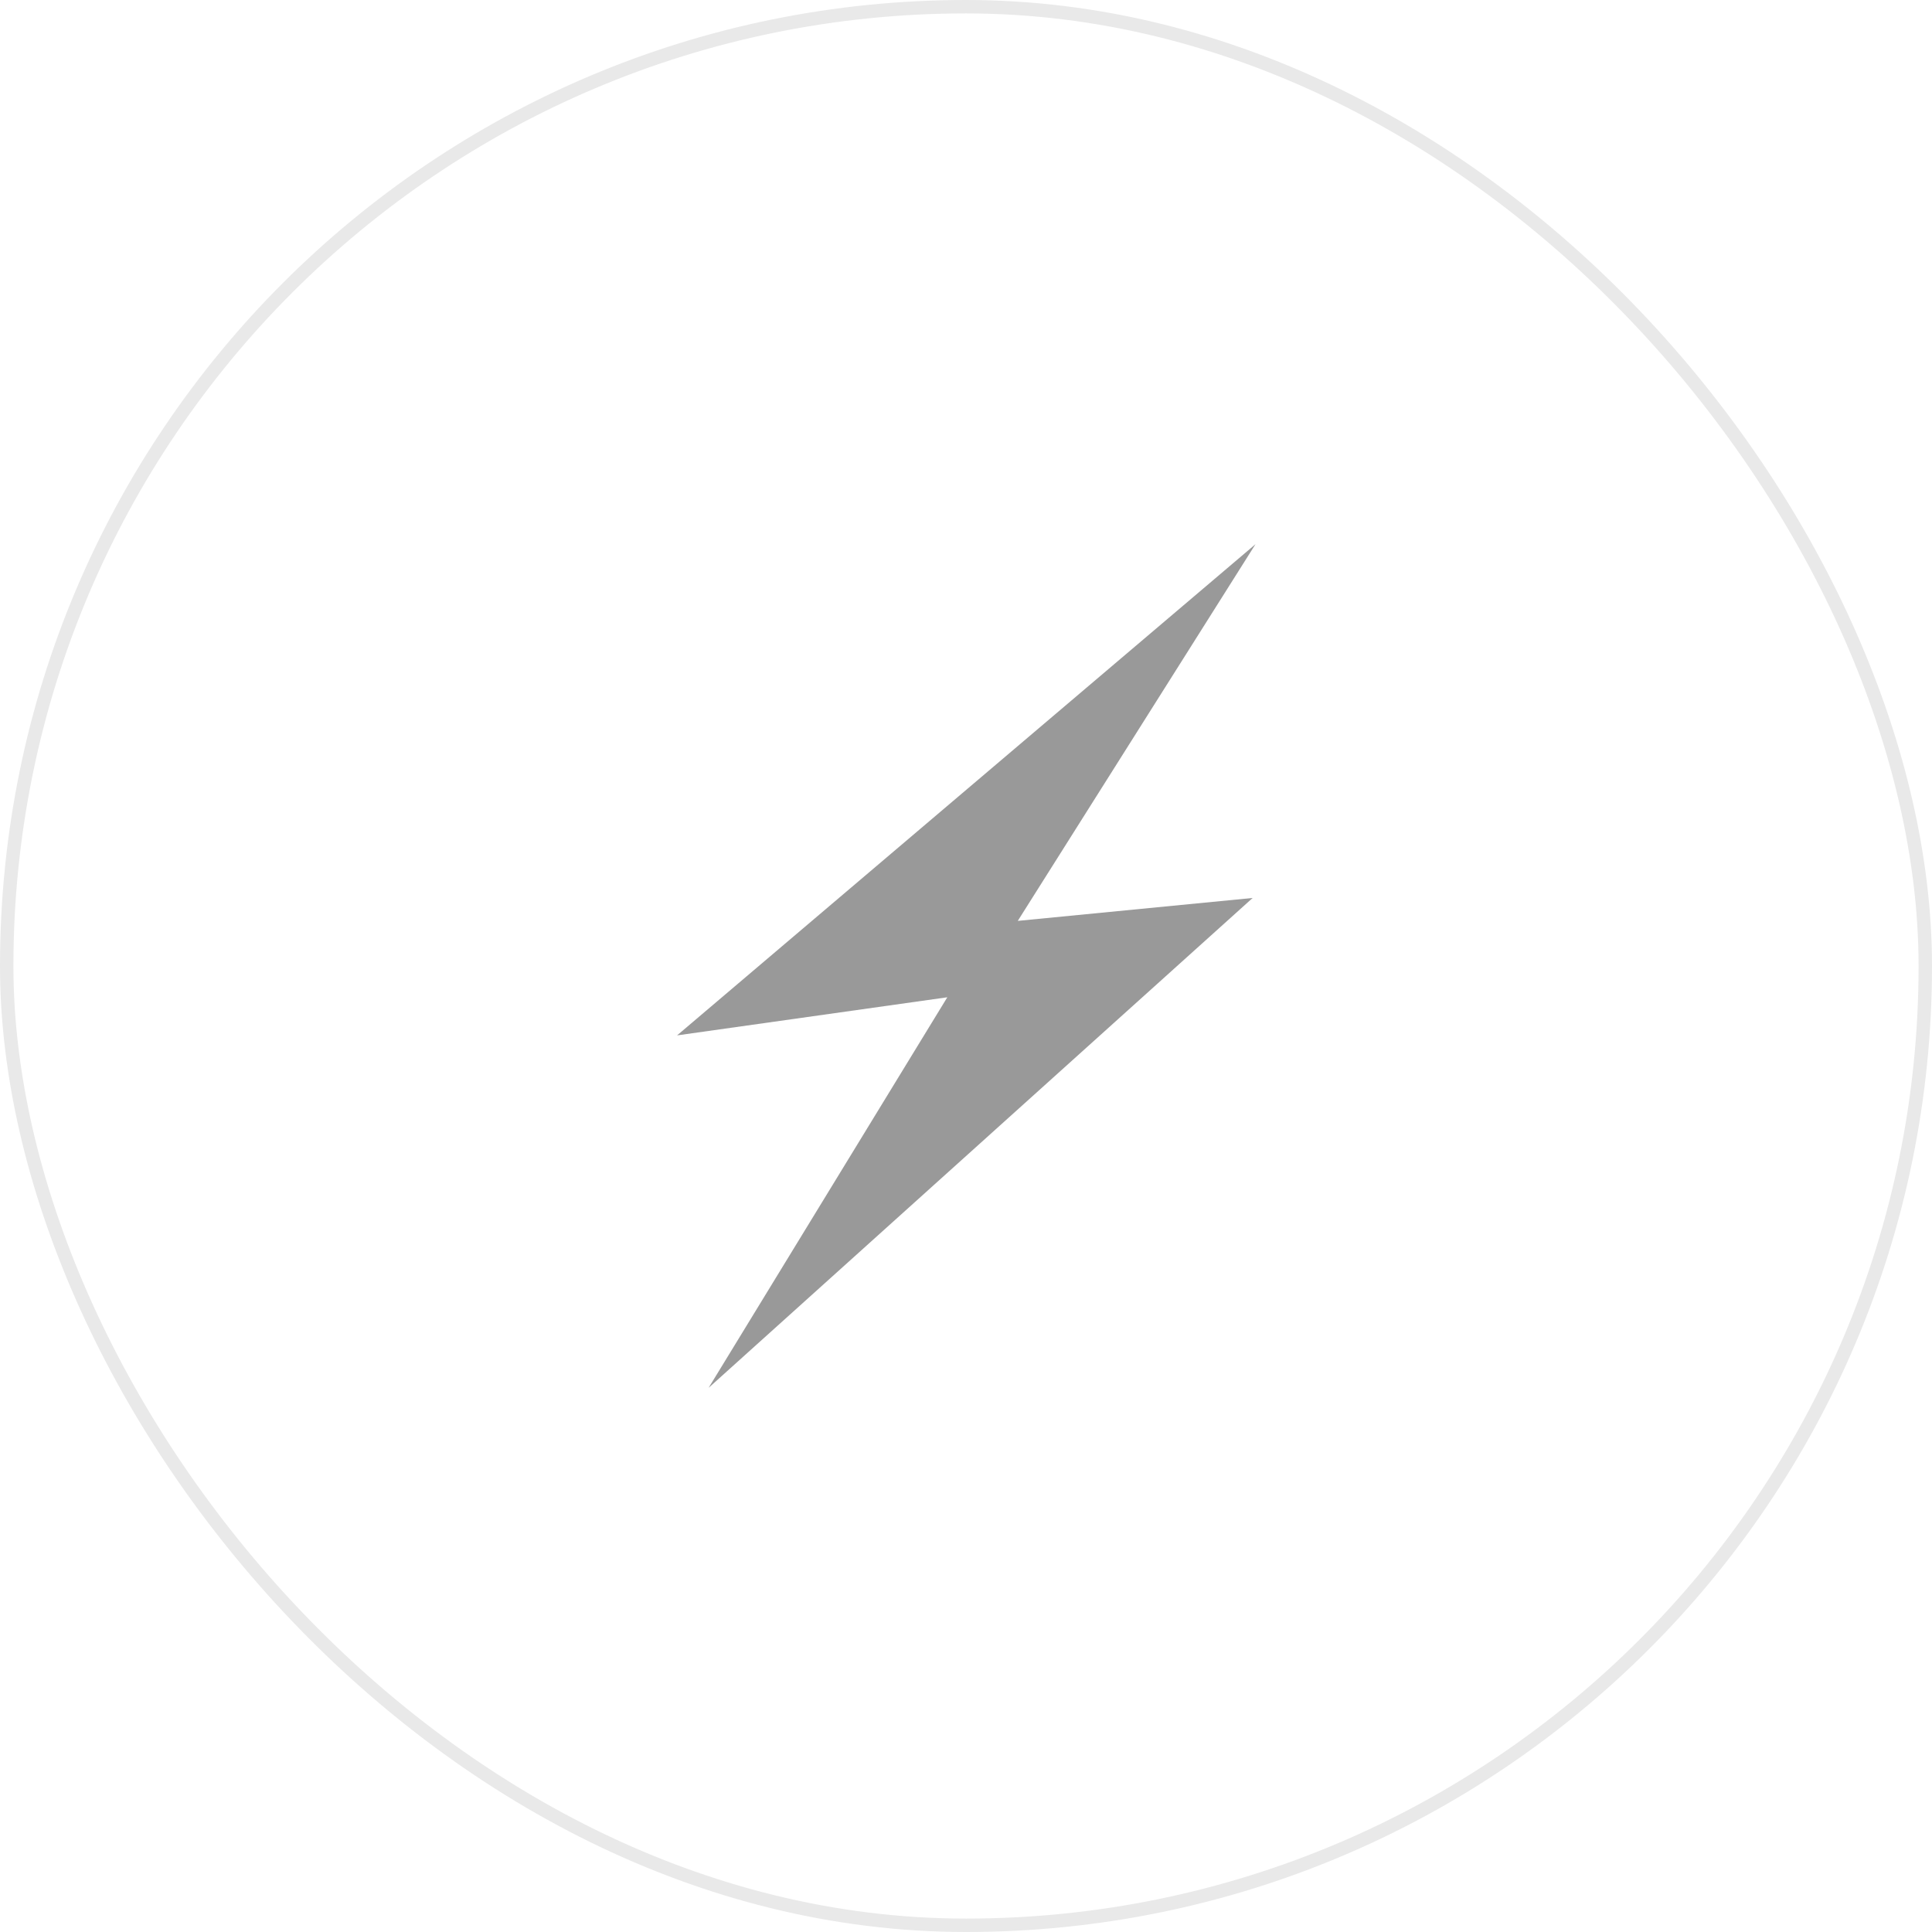
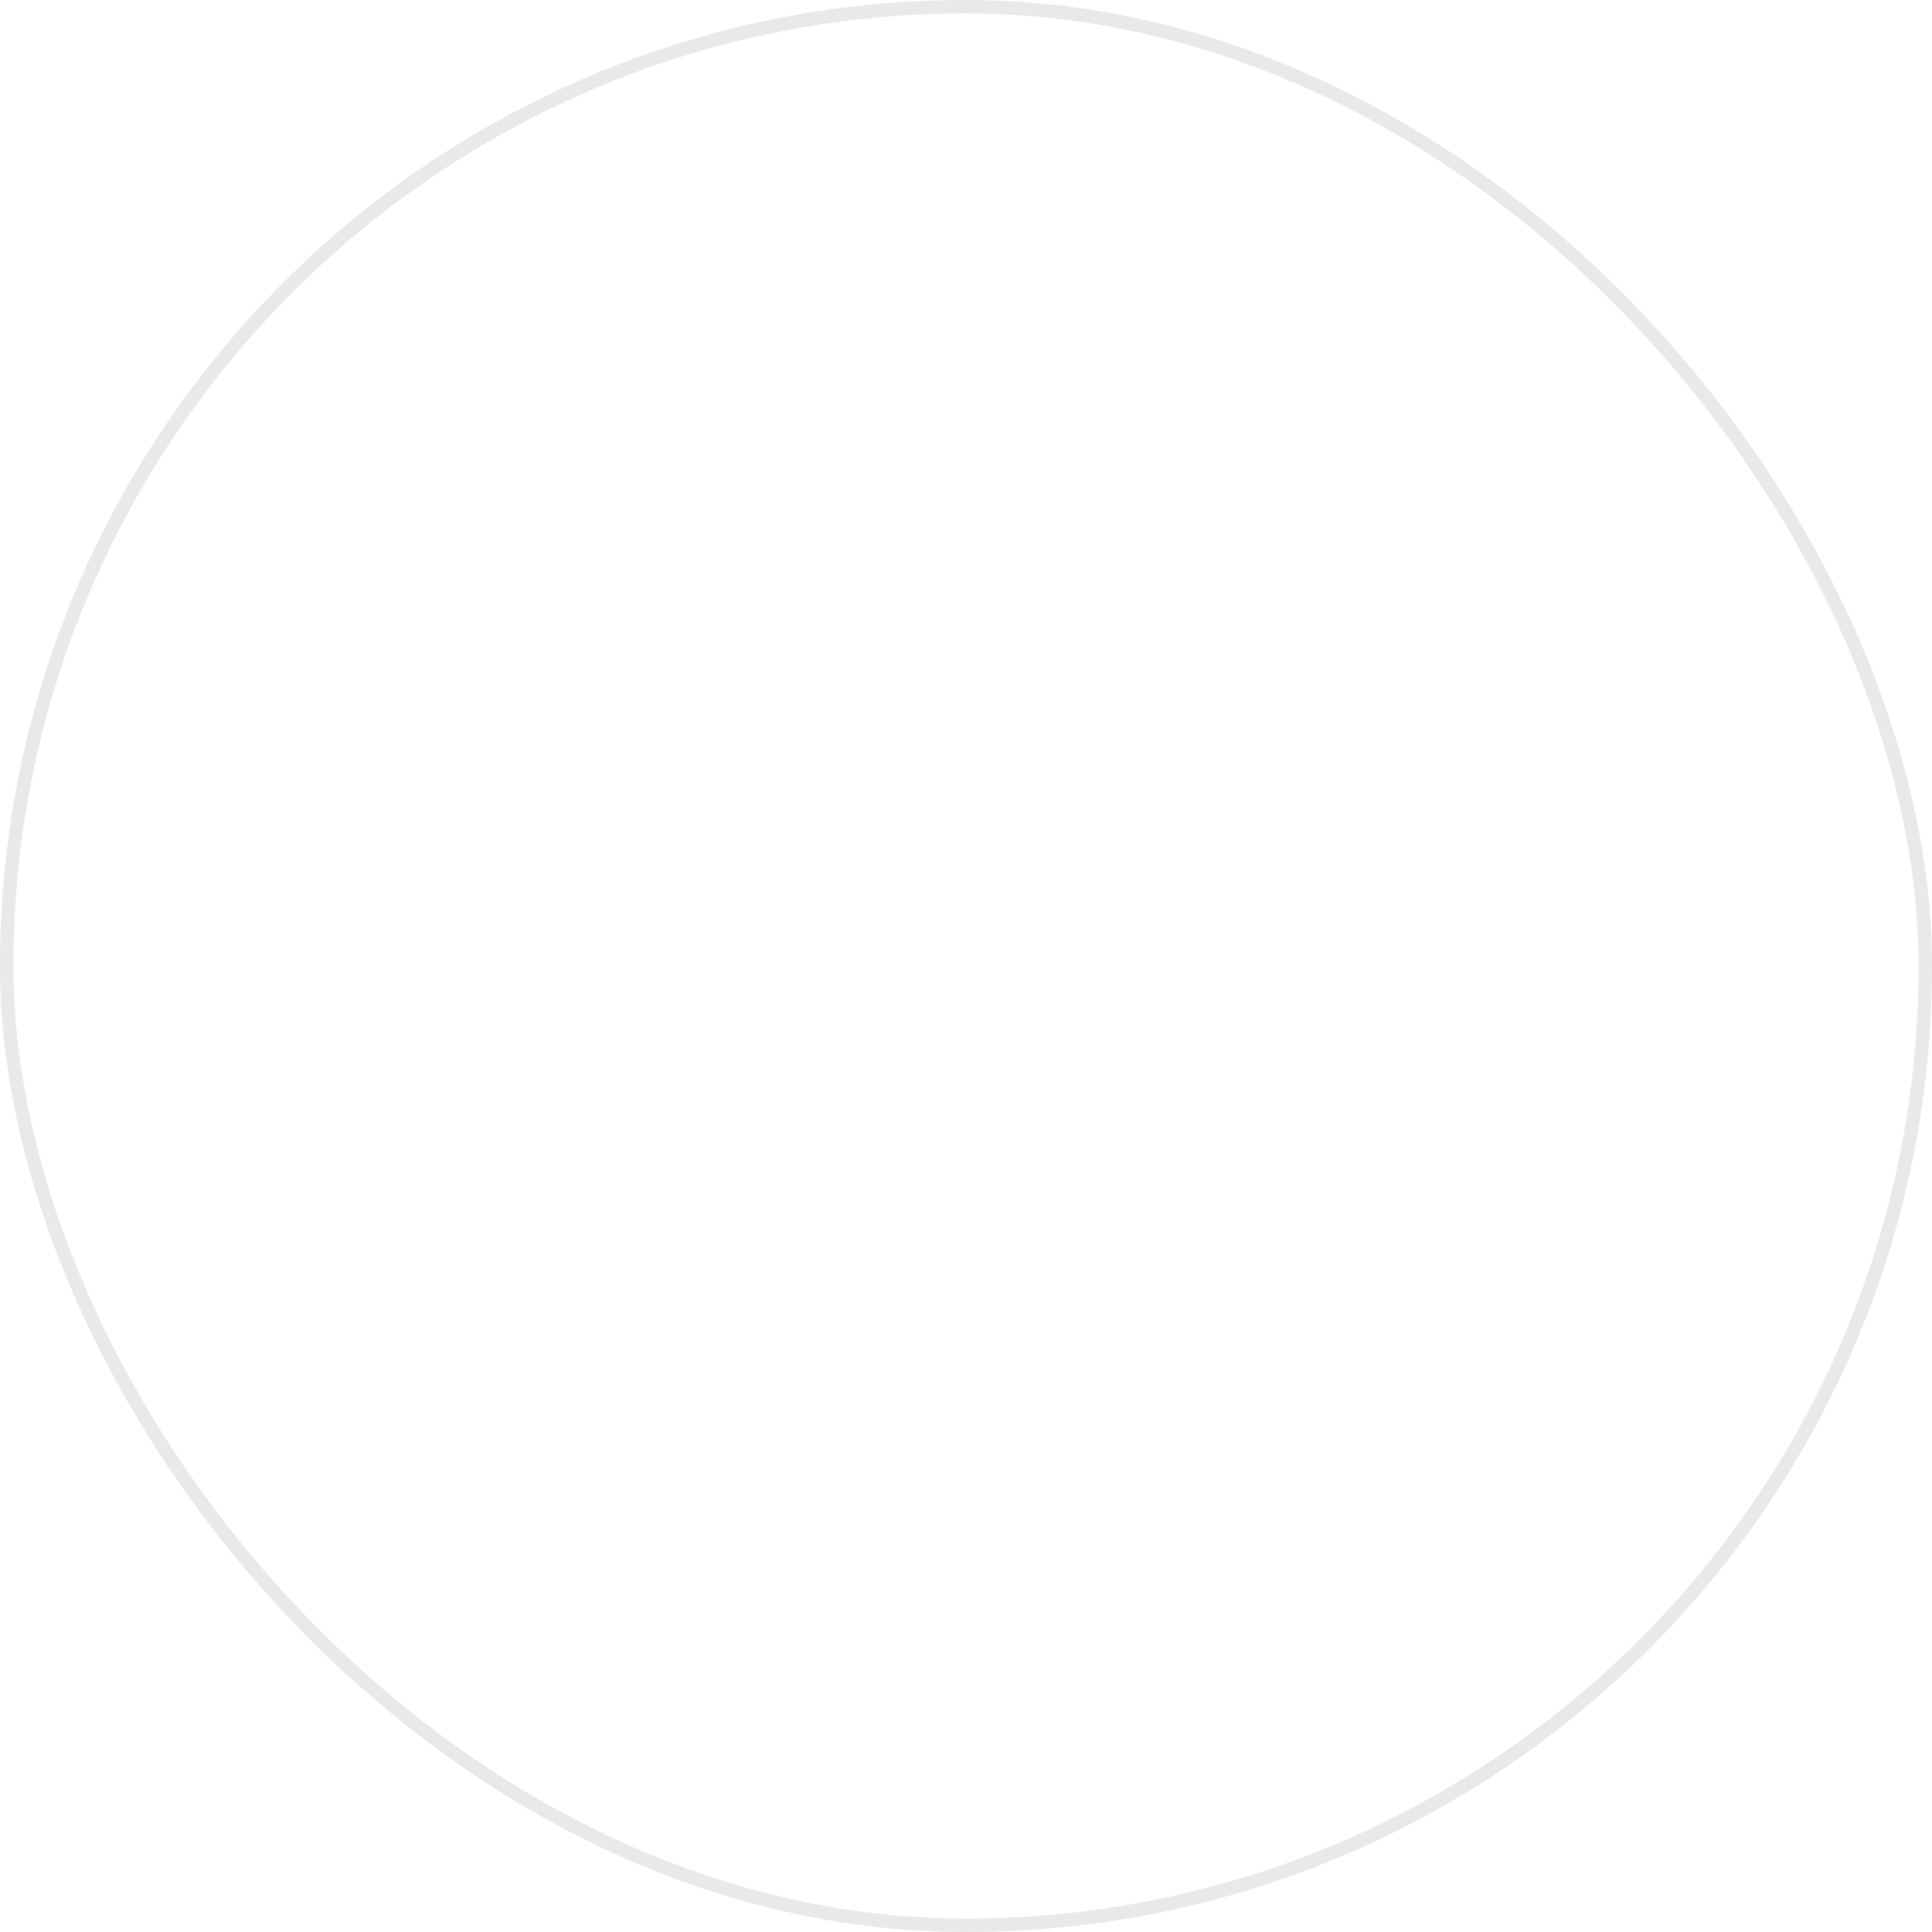
<svg xmlns="http://www.w3.org/2000/svg" width="144" height="144" viewBox="0 0 144 144" fill="none">
-   <path d="M50.421 77.178L70.607 74.331L52.815 103.441L93.365 66.929L75.859 68.637L93.579 40.559L50.457 77.178H50.421Z" fill="#999999" />
  <rect x="0.5" y="0.5" width="143" height="143" rx="71.5" stroke="#E9E9E9" />
</svg>